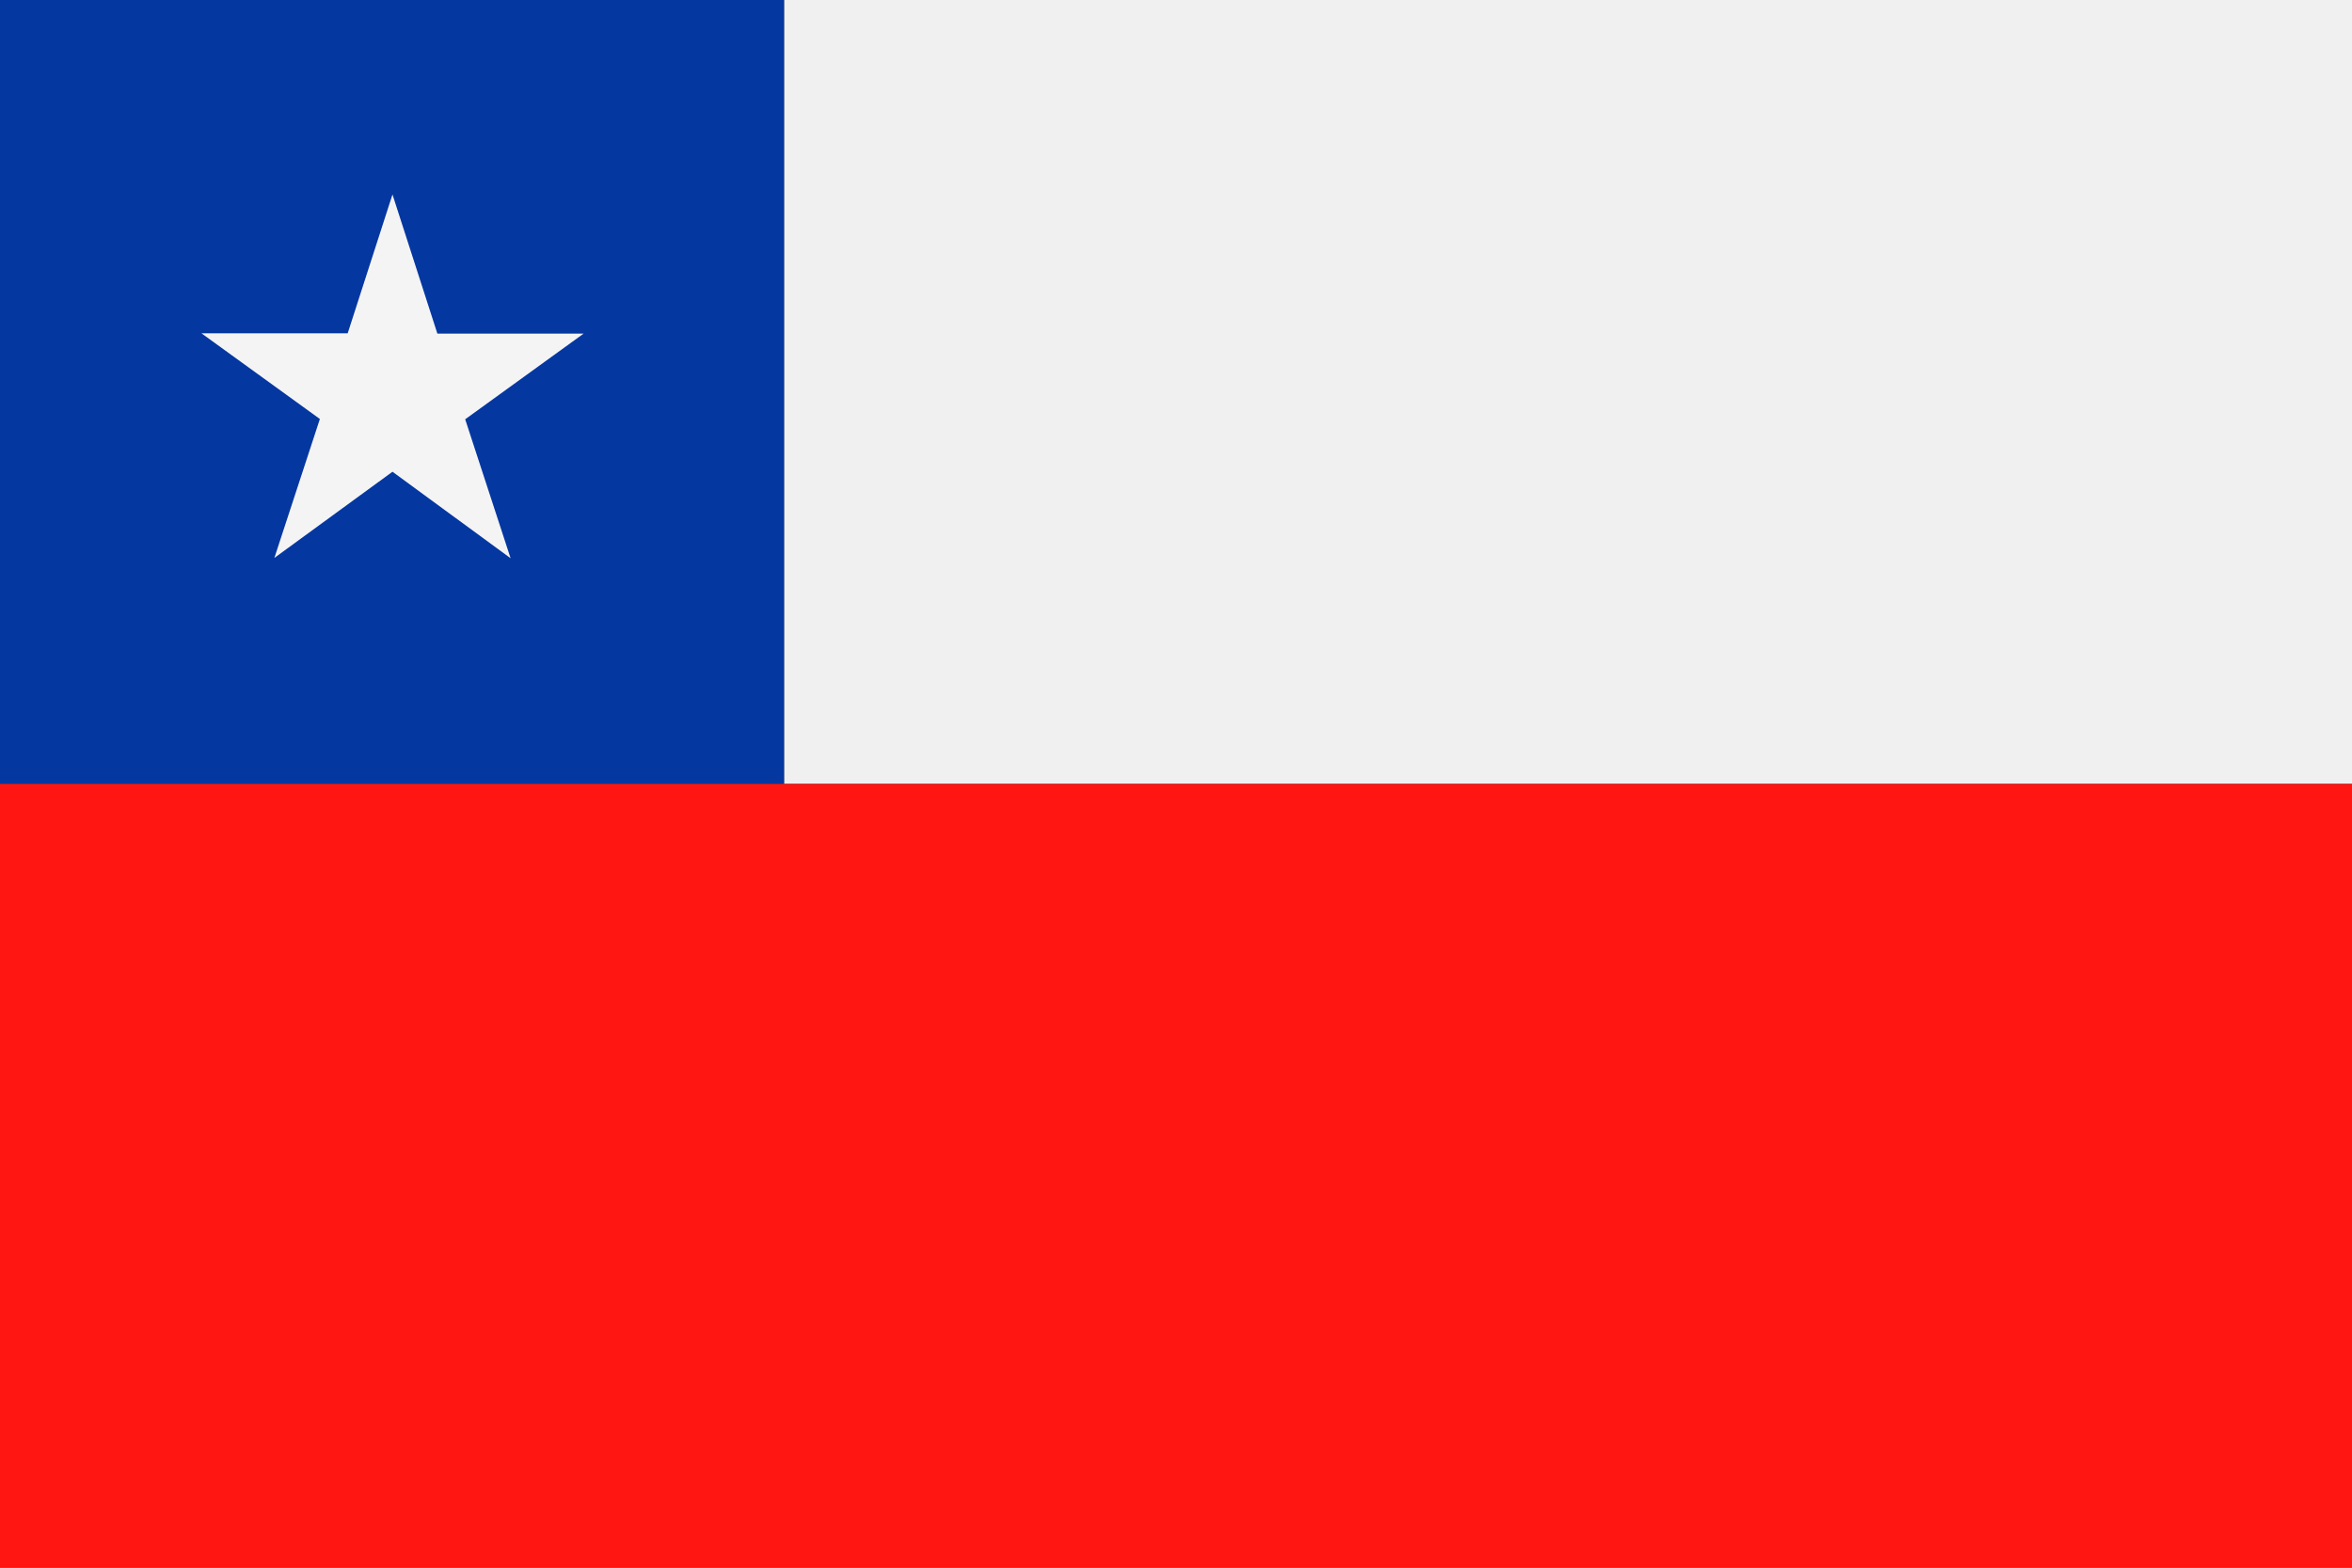
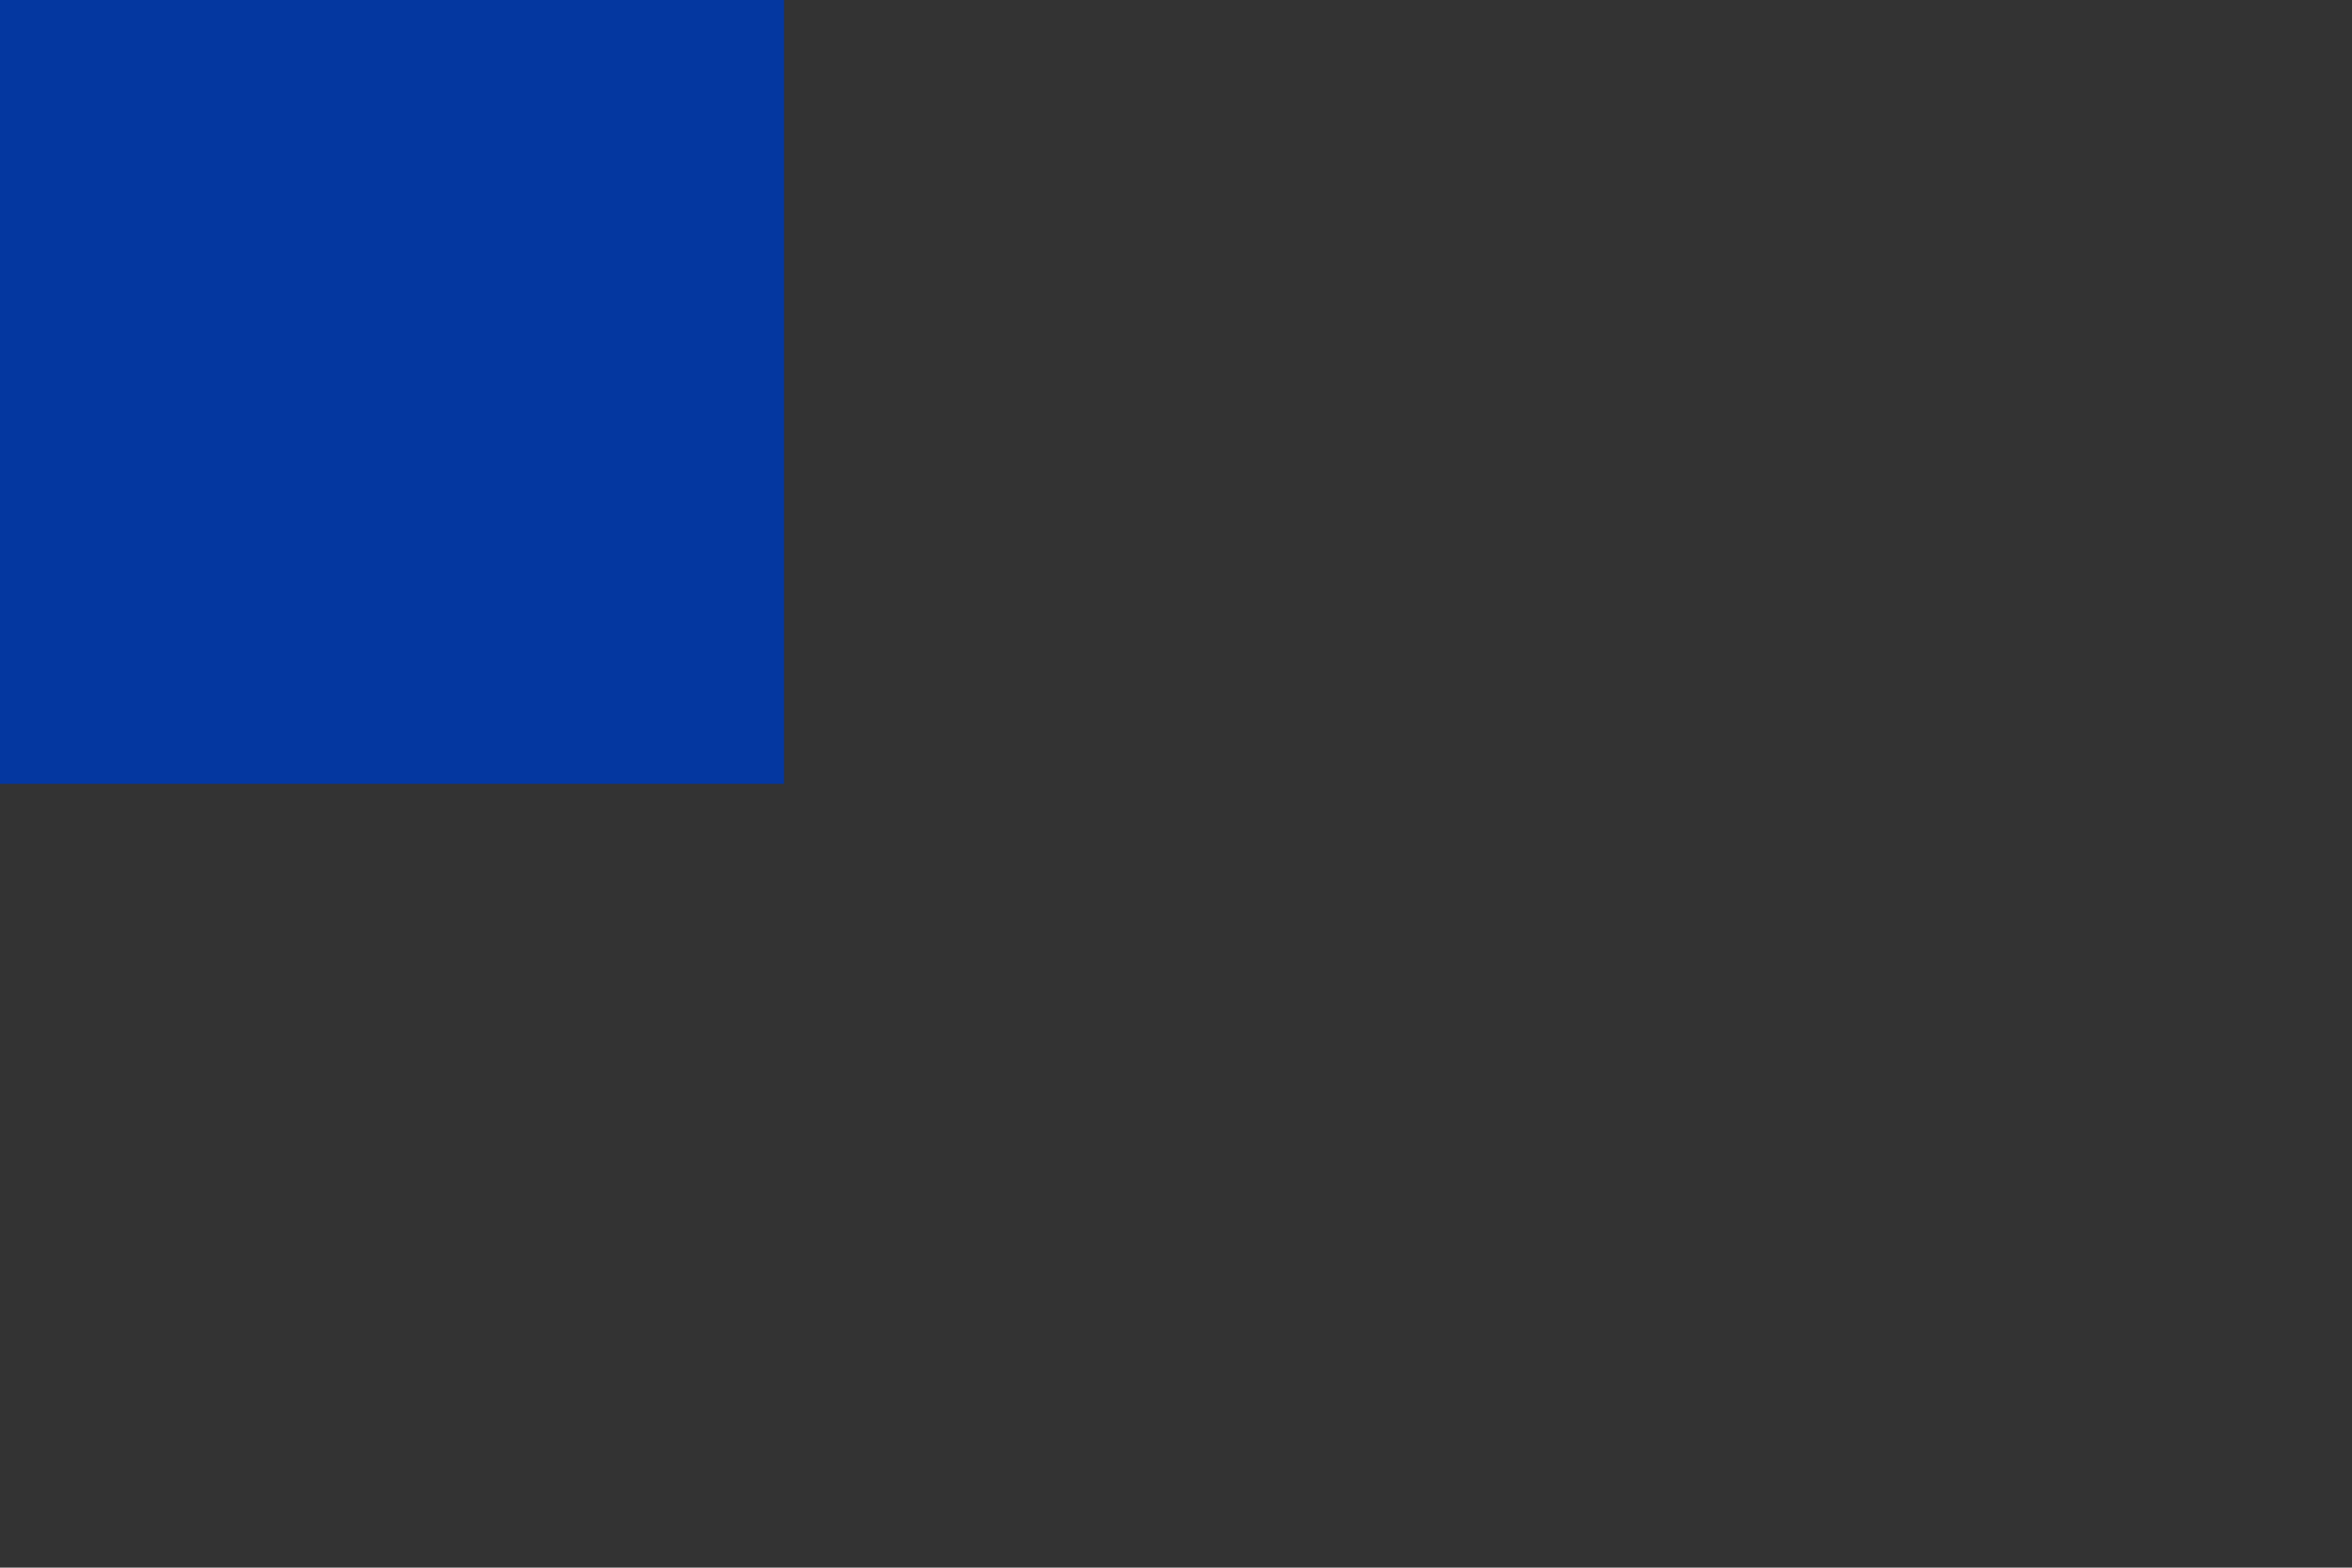
<svg xmlns="http://www.w3.org/2000/svg" width="23" height="15.333" viewBox="0 0 23 15.333">
  <rect x="0" y="0" width="23" height="15.333" fill="#333333" stroke="none" />
-   <rect width="15.333" height="7.667" transform="translate(7.667 0)" fill="#f0f0f0" />
  <rect width="7.667" height="7.667" transform="translate(0 0)" fill="#0437a0" />
-   <rect width="23" height="7.667" transform="translate(0 7.667)" fill="#ff1612" />
-   <path d="M16.4,14.062l.439,1.361,1.43,0-1.158.838.444,1.359L16.4,16.774l-1.155.843.445-1.359-1.158-.838,1.43,0Z" transform="translate(-12.562 -12.16)" fill="#f4f4f4" fill-rule="evenodd" />
</svg>